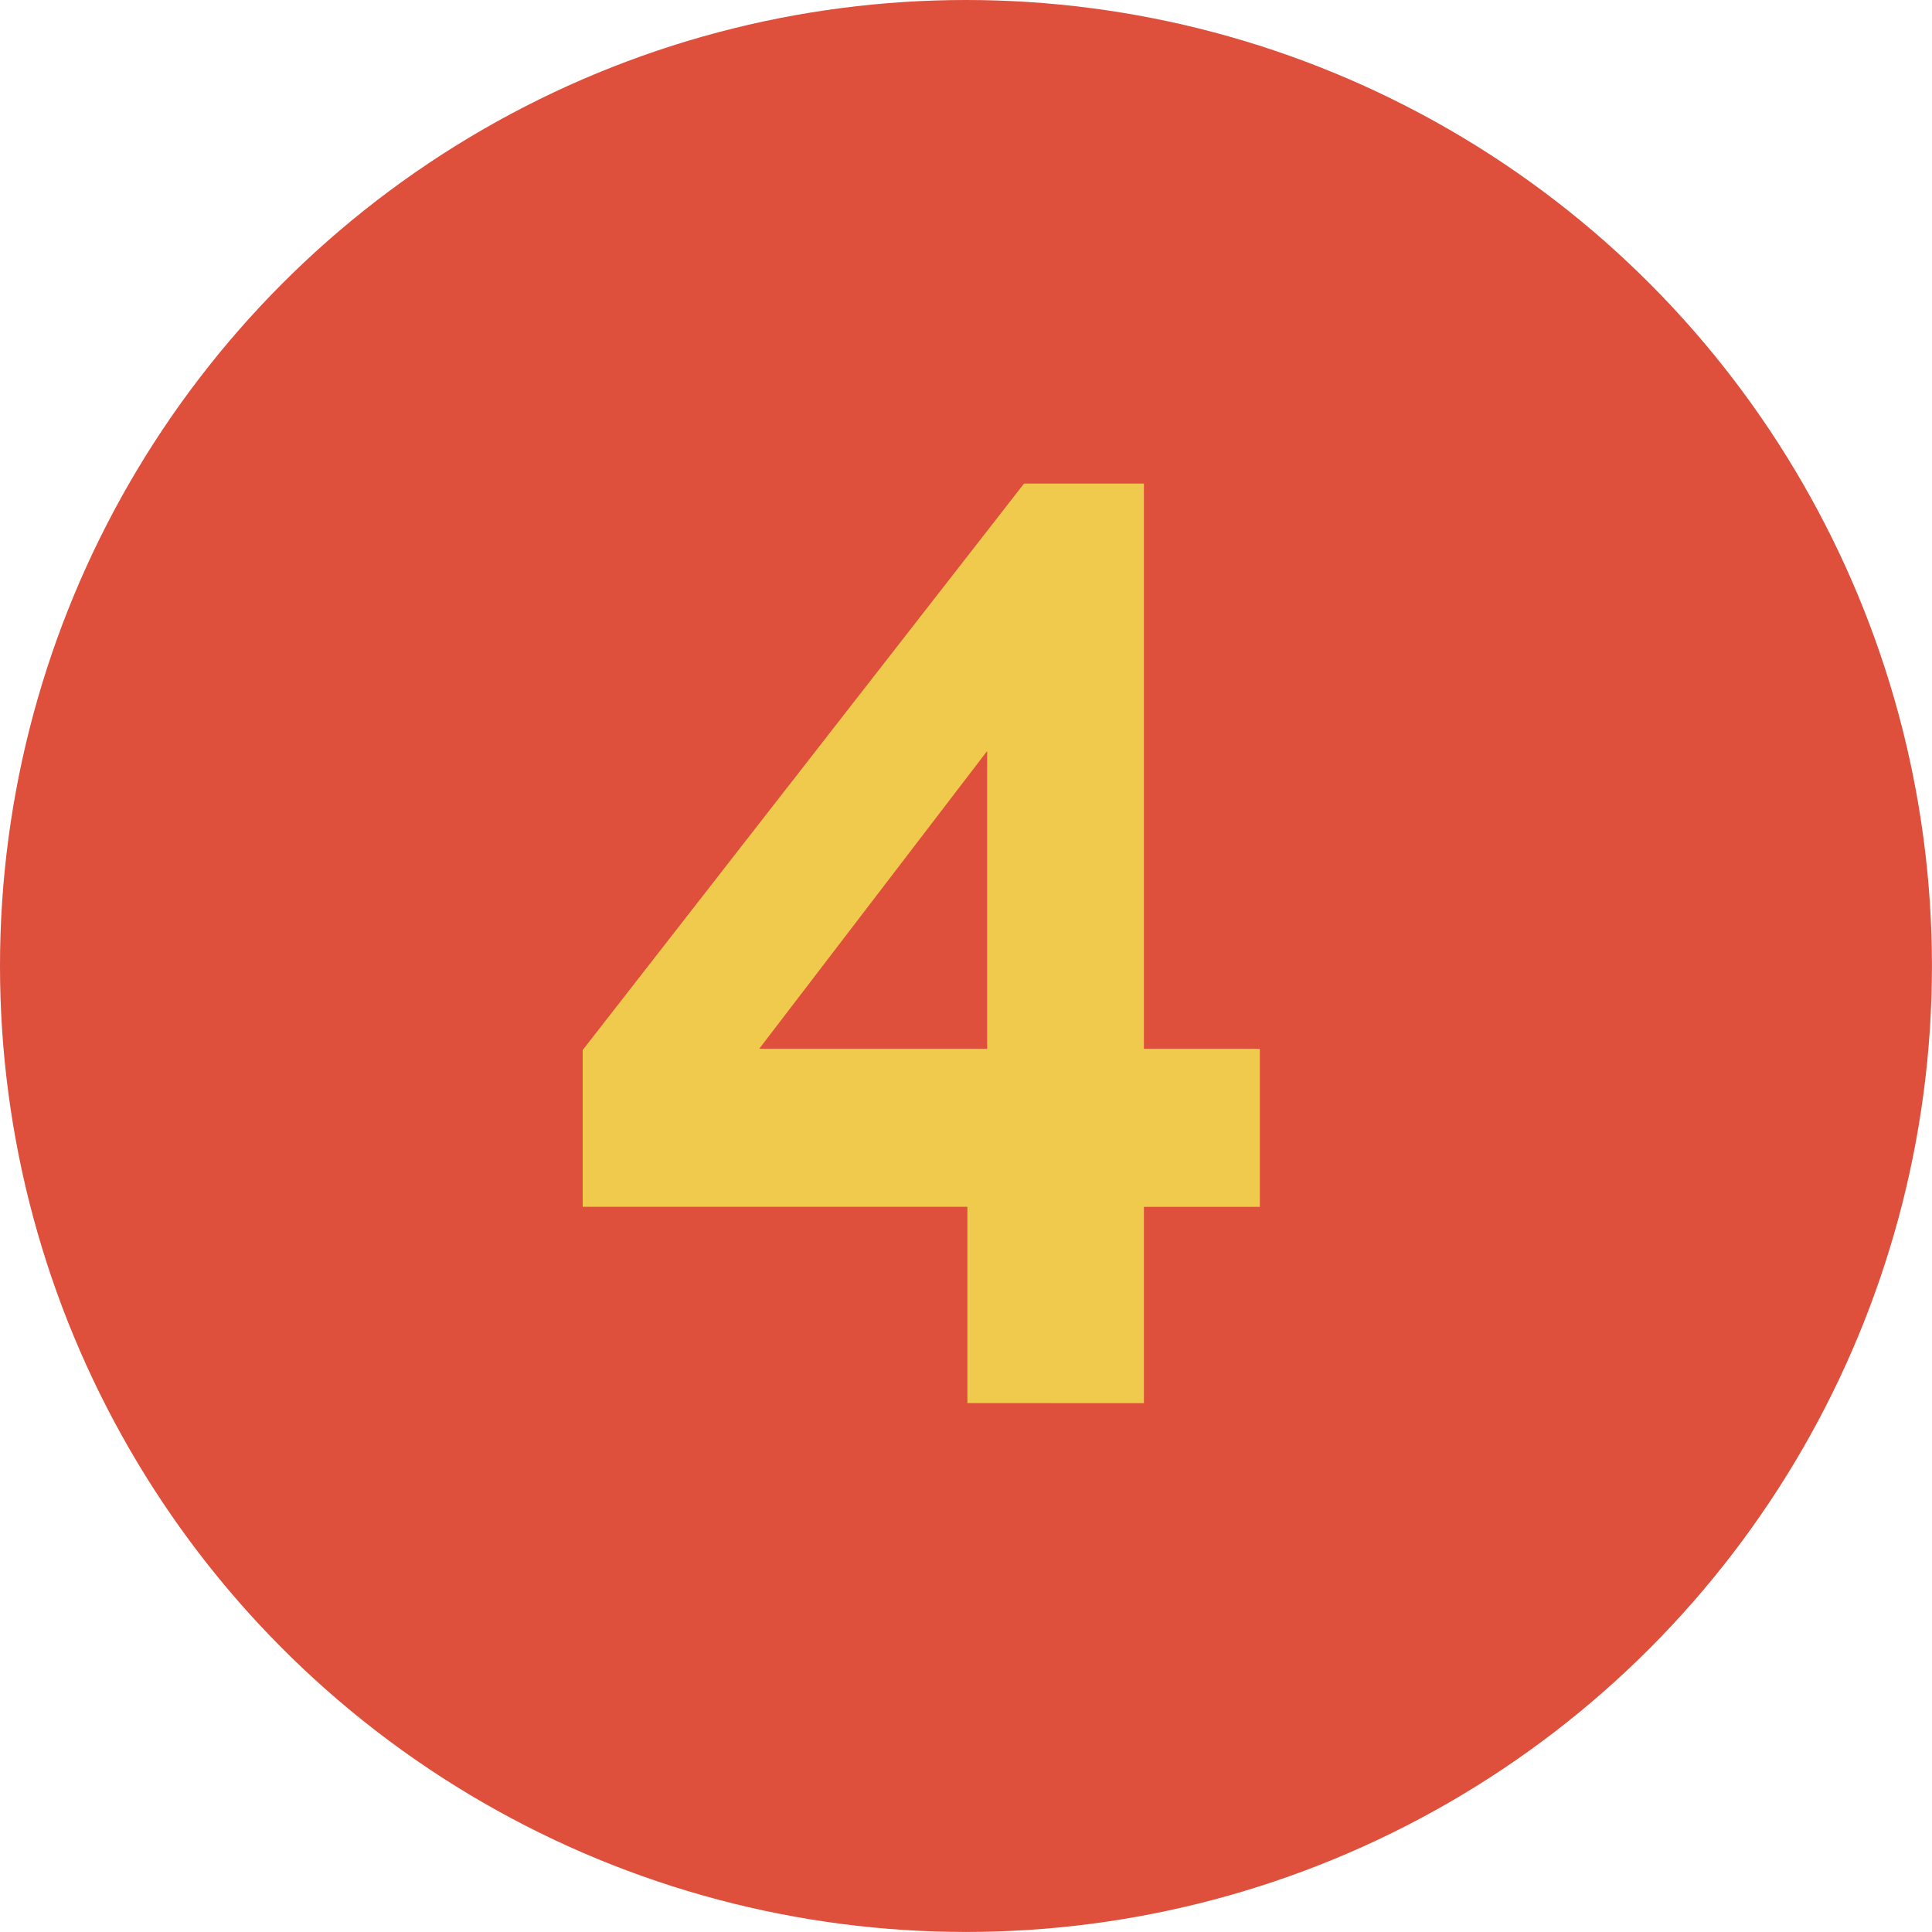
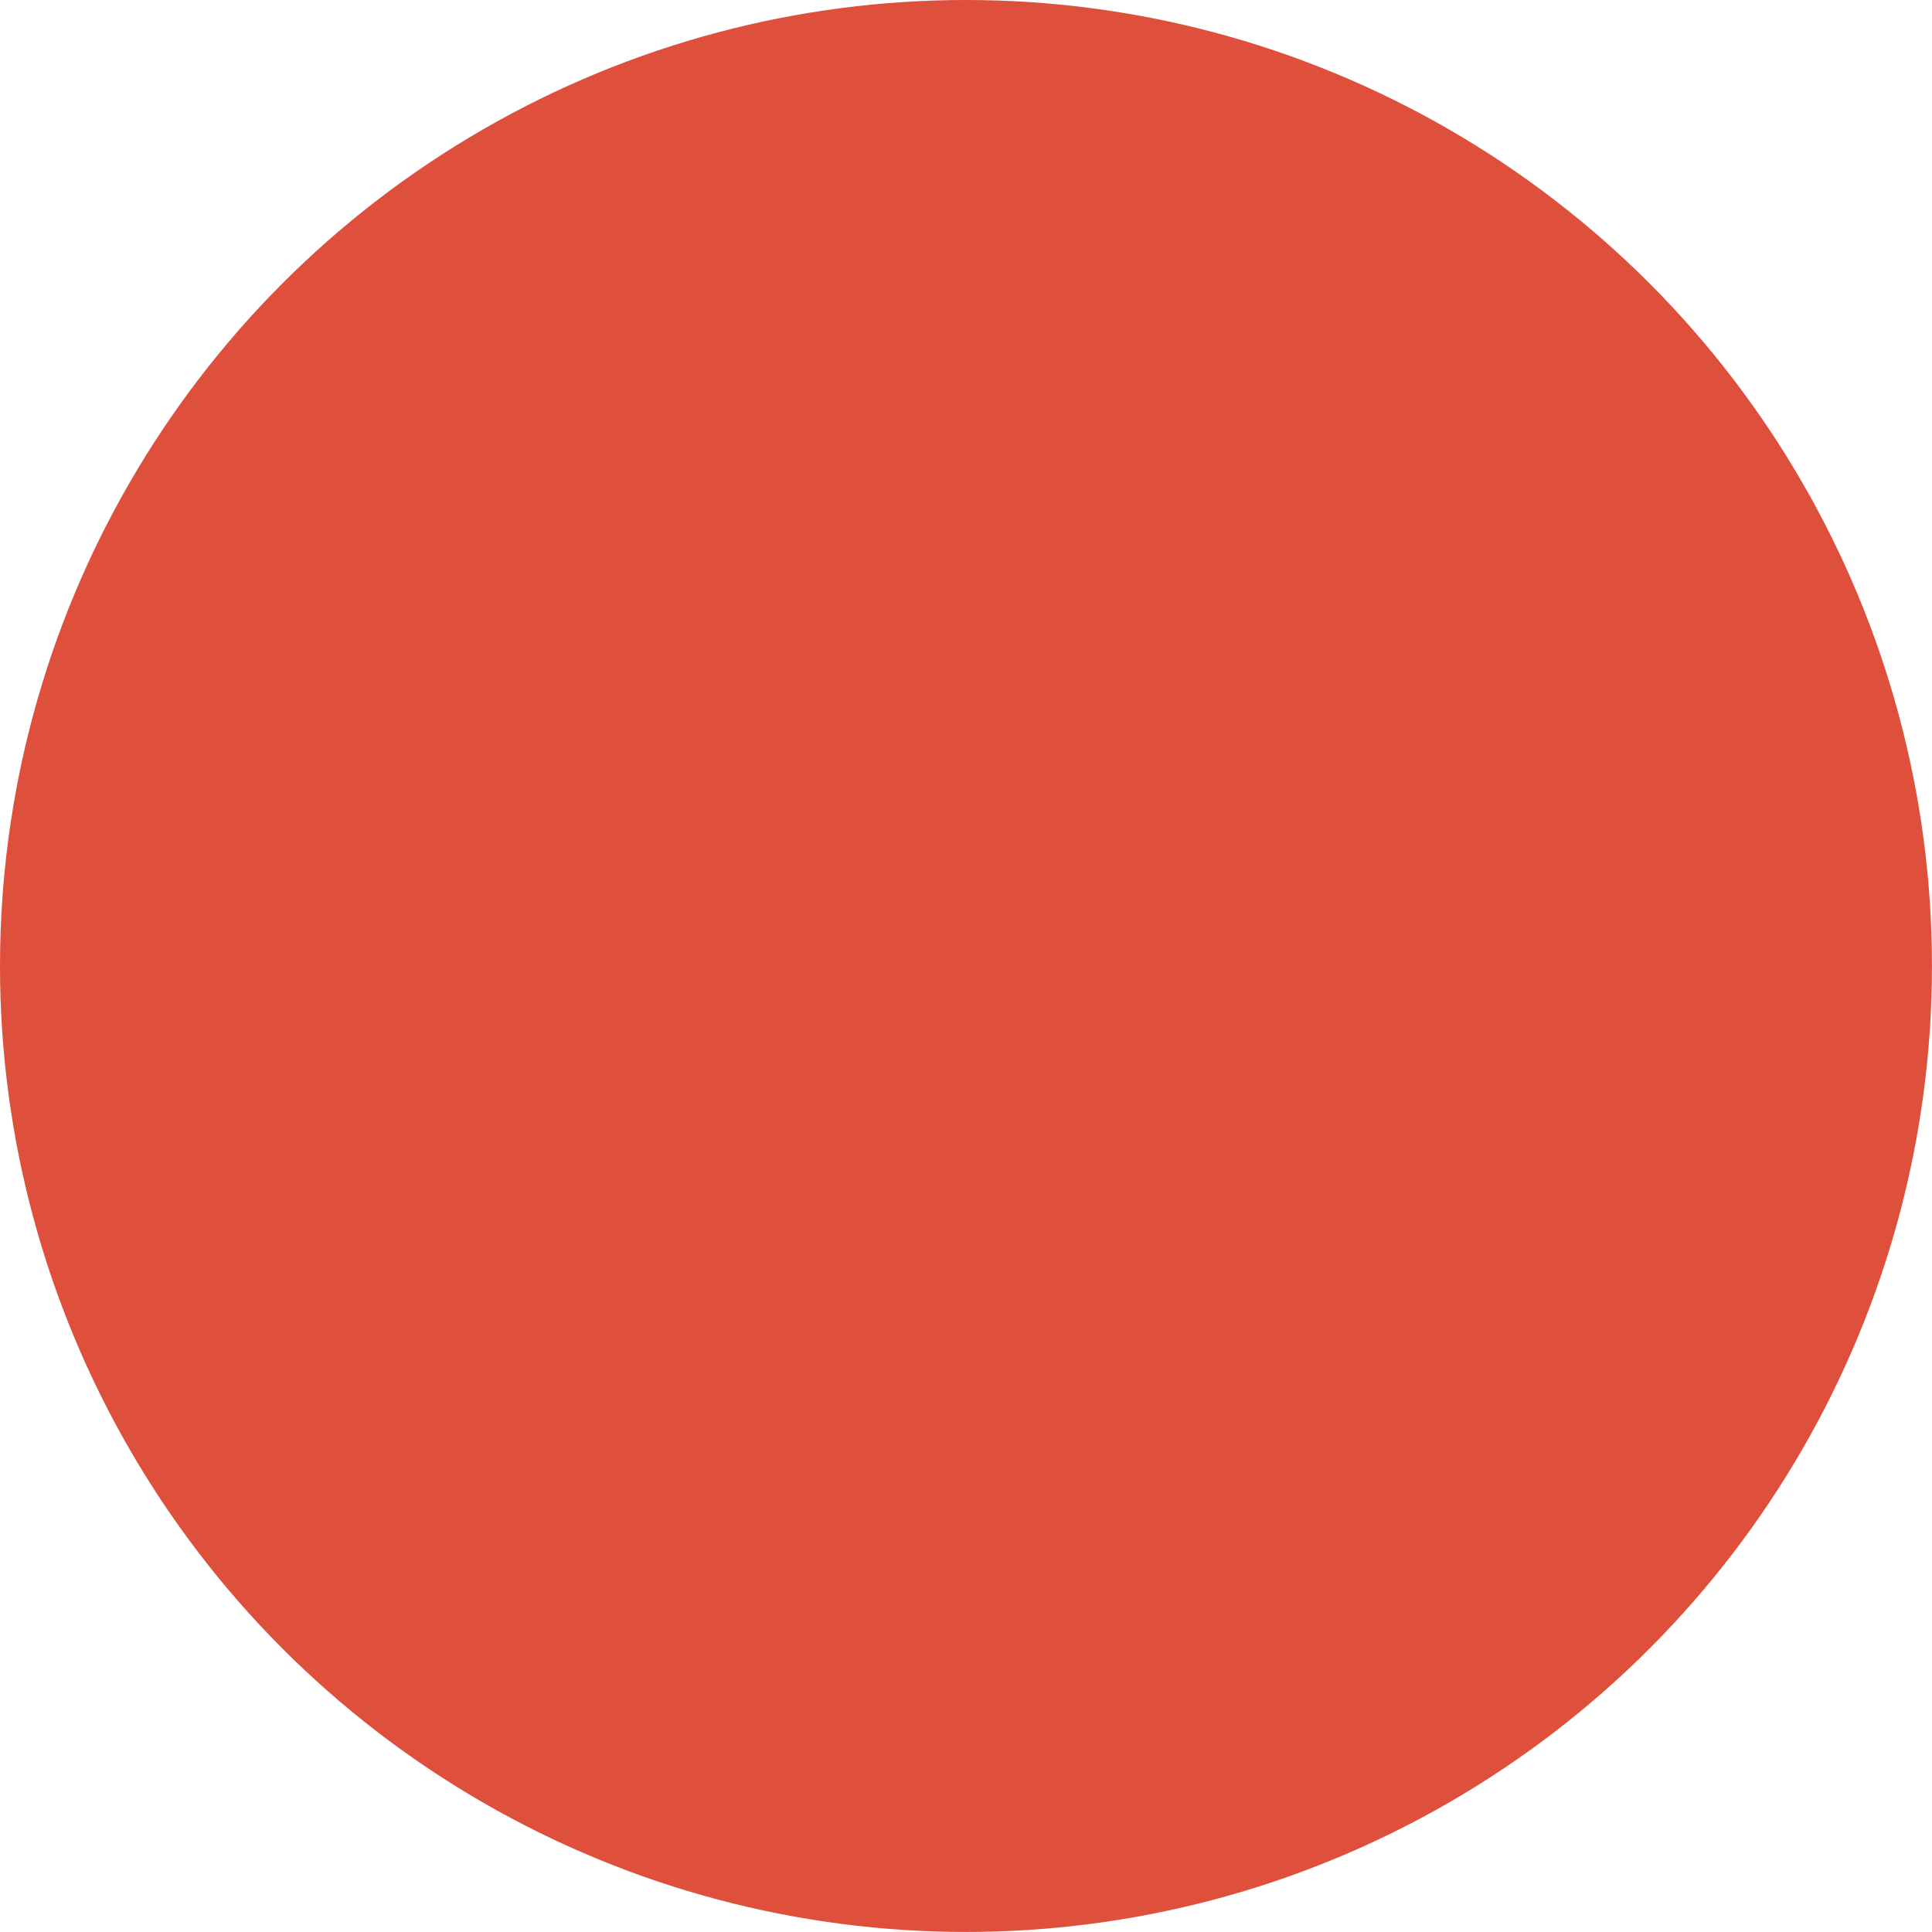
<svg xmlns="http://www.w3.org/2000/svg" viewBox="0 0 43.995 43.995">
  <g id="Capa_2" data-name="Capa 2">
    <g id="interactividad">
      <circle cx="21.997" cy="21.997" r="21.997" fill="#de4f3c" />
-       <path d="M22.029,31.951v-4.47h-8.76v-3.57l10.05-12.899h2.73v12.87h2.64v3.6h-2.64v4.47Zm-4.74-8.069h5.19v-6.78Z" fill="#f0ca4d" />
    </g>
  </g>
</svg>